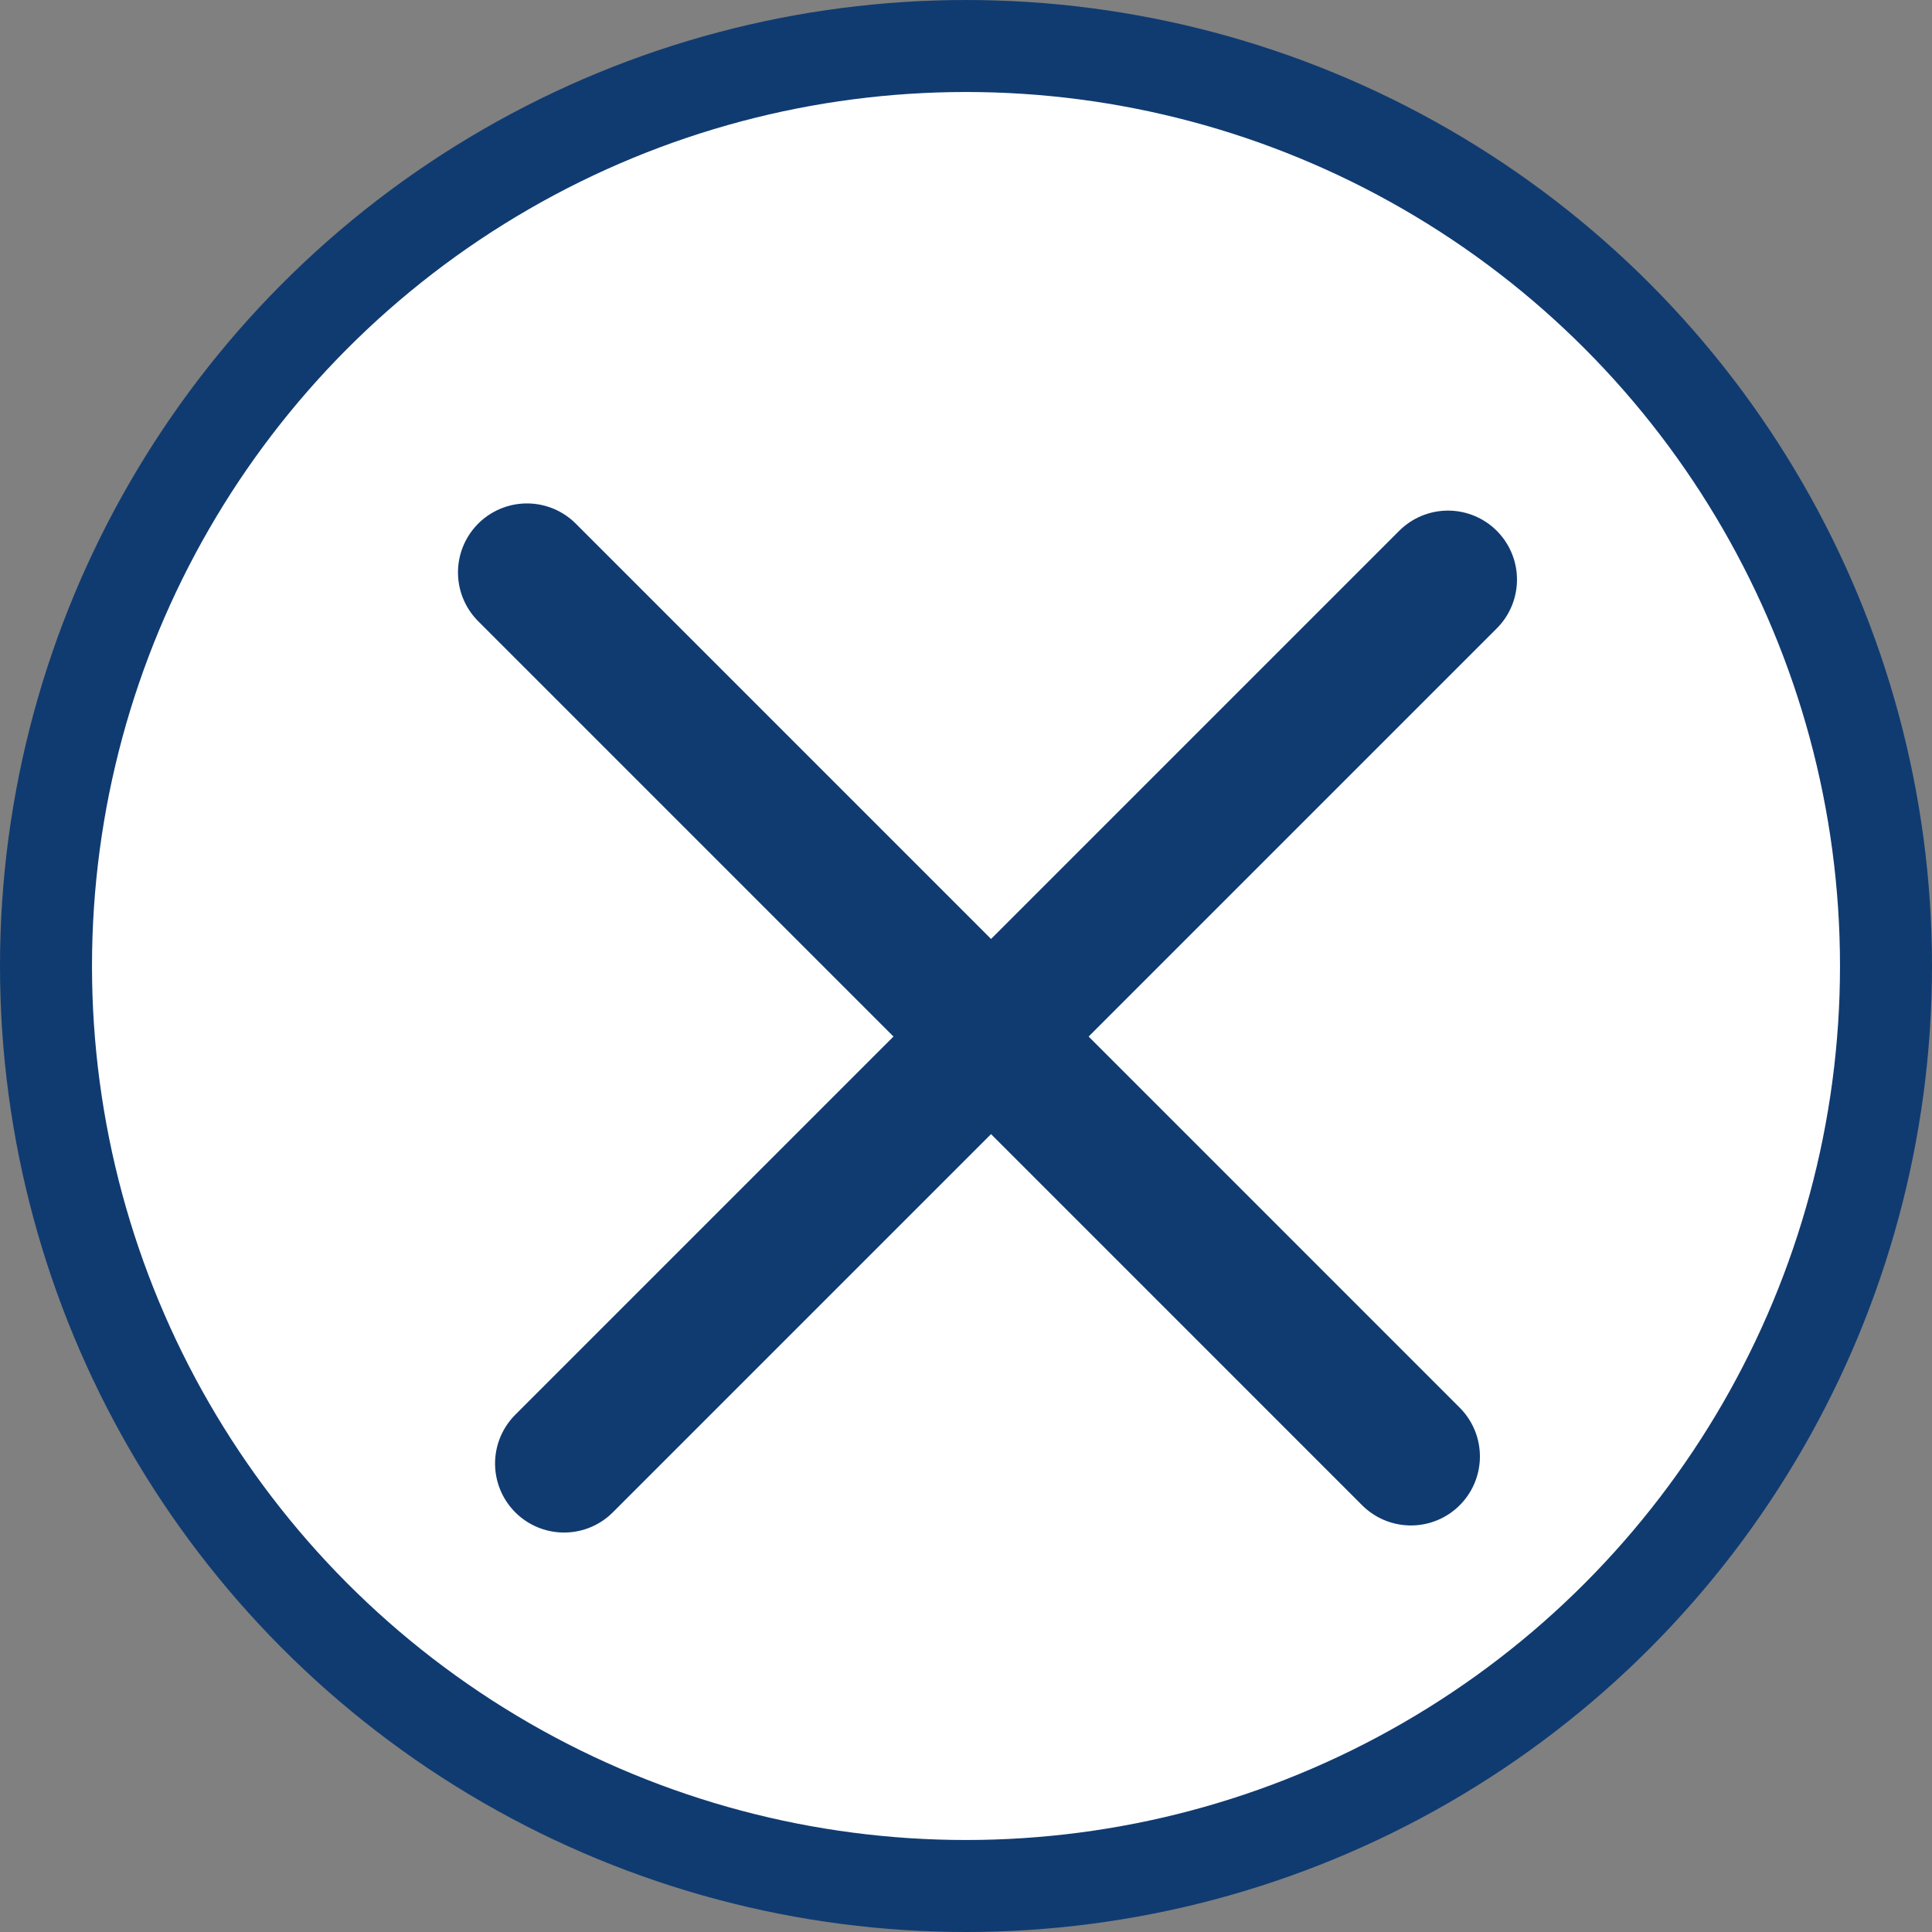
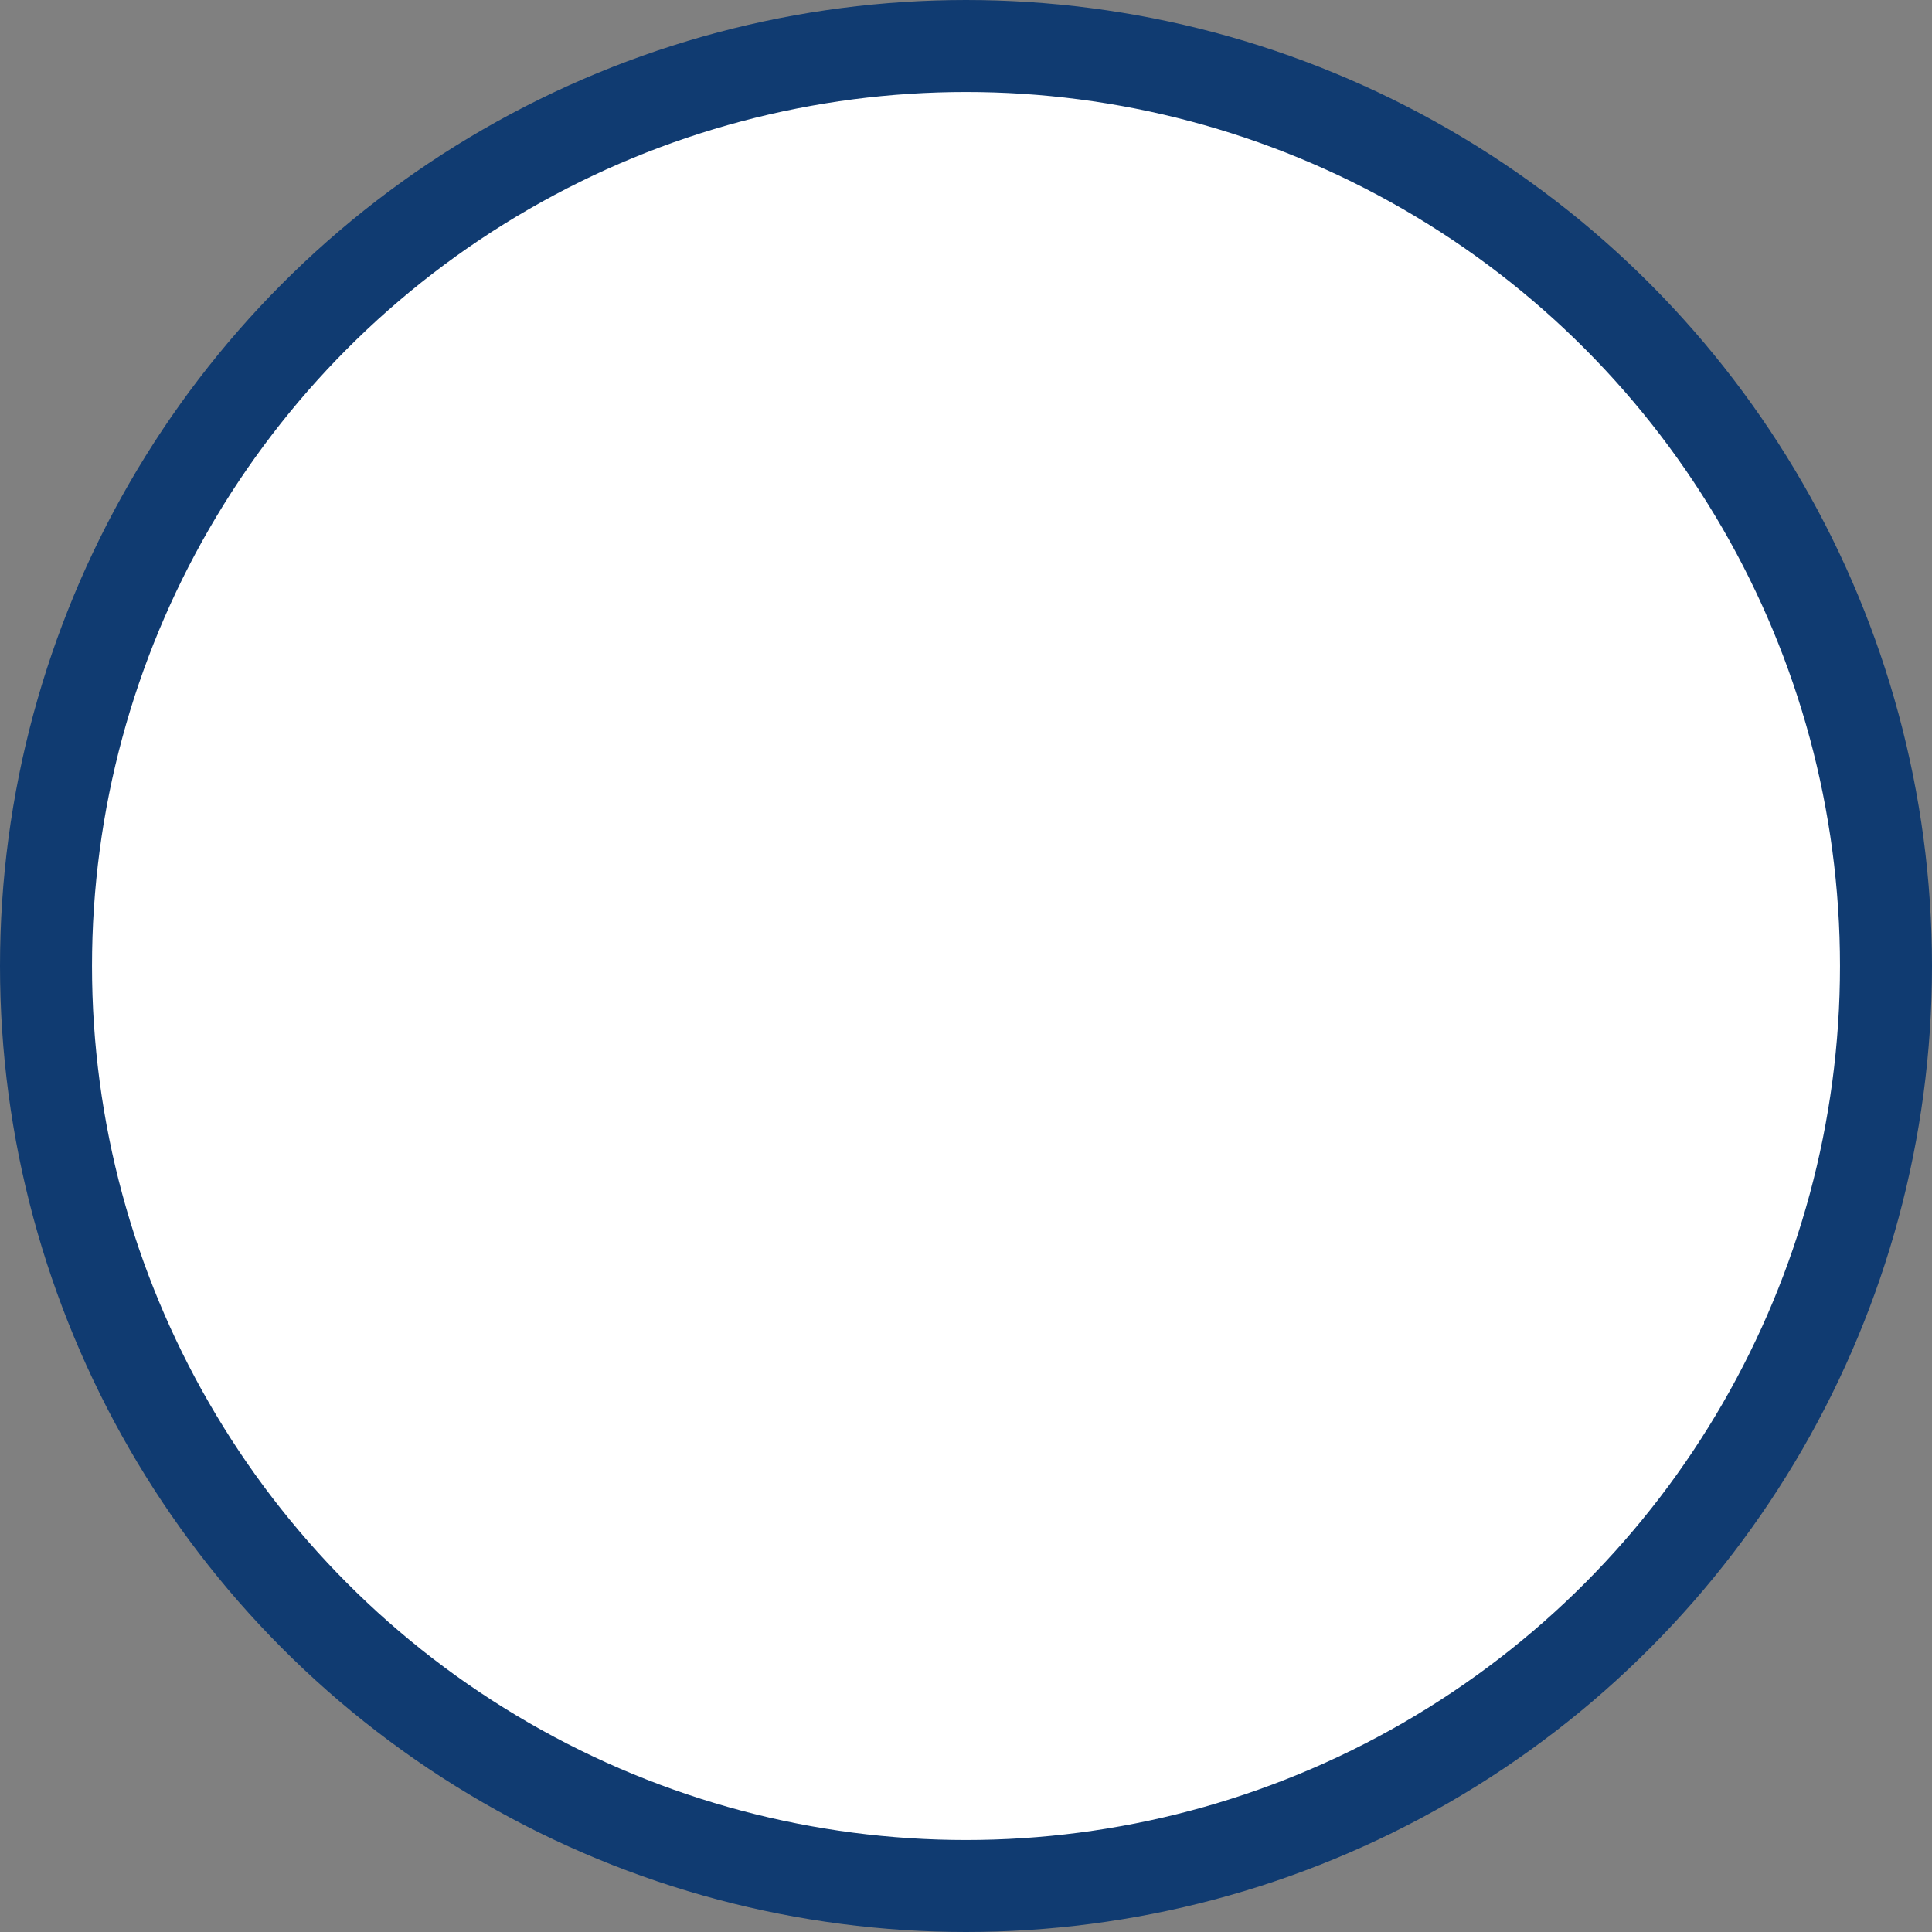
<svg xmlns="http://www.w3.org/2000/svg" width="21" height="21" viewBox="0 0 21 21" fill="none">
  <rect x="0" y="0" width="21" height="21" fill="#808080" stroke="none" />
  <circle cx="10.5" cy="10.5" r="10" fill="white" stroke="#103B71" />
-   <line x1="5.728" y1="6.222" x2="15.336" y2="15.831" stroke="#103B71" stroke-width="1.5" stroke-linecap="round" />
-   <line x1="6.131" y1="15.908" x2="15.739" y2="6.3" stroke="#103B71" stroke-width="1.5" stroke-linecap="round" />
</svg>